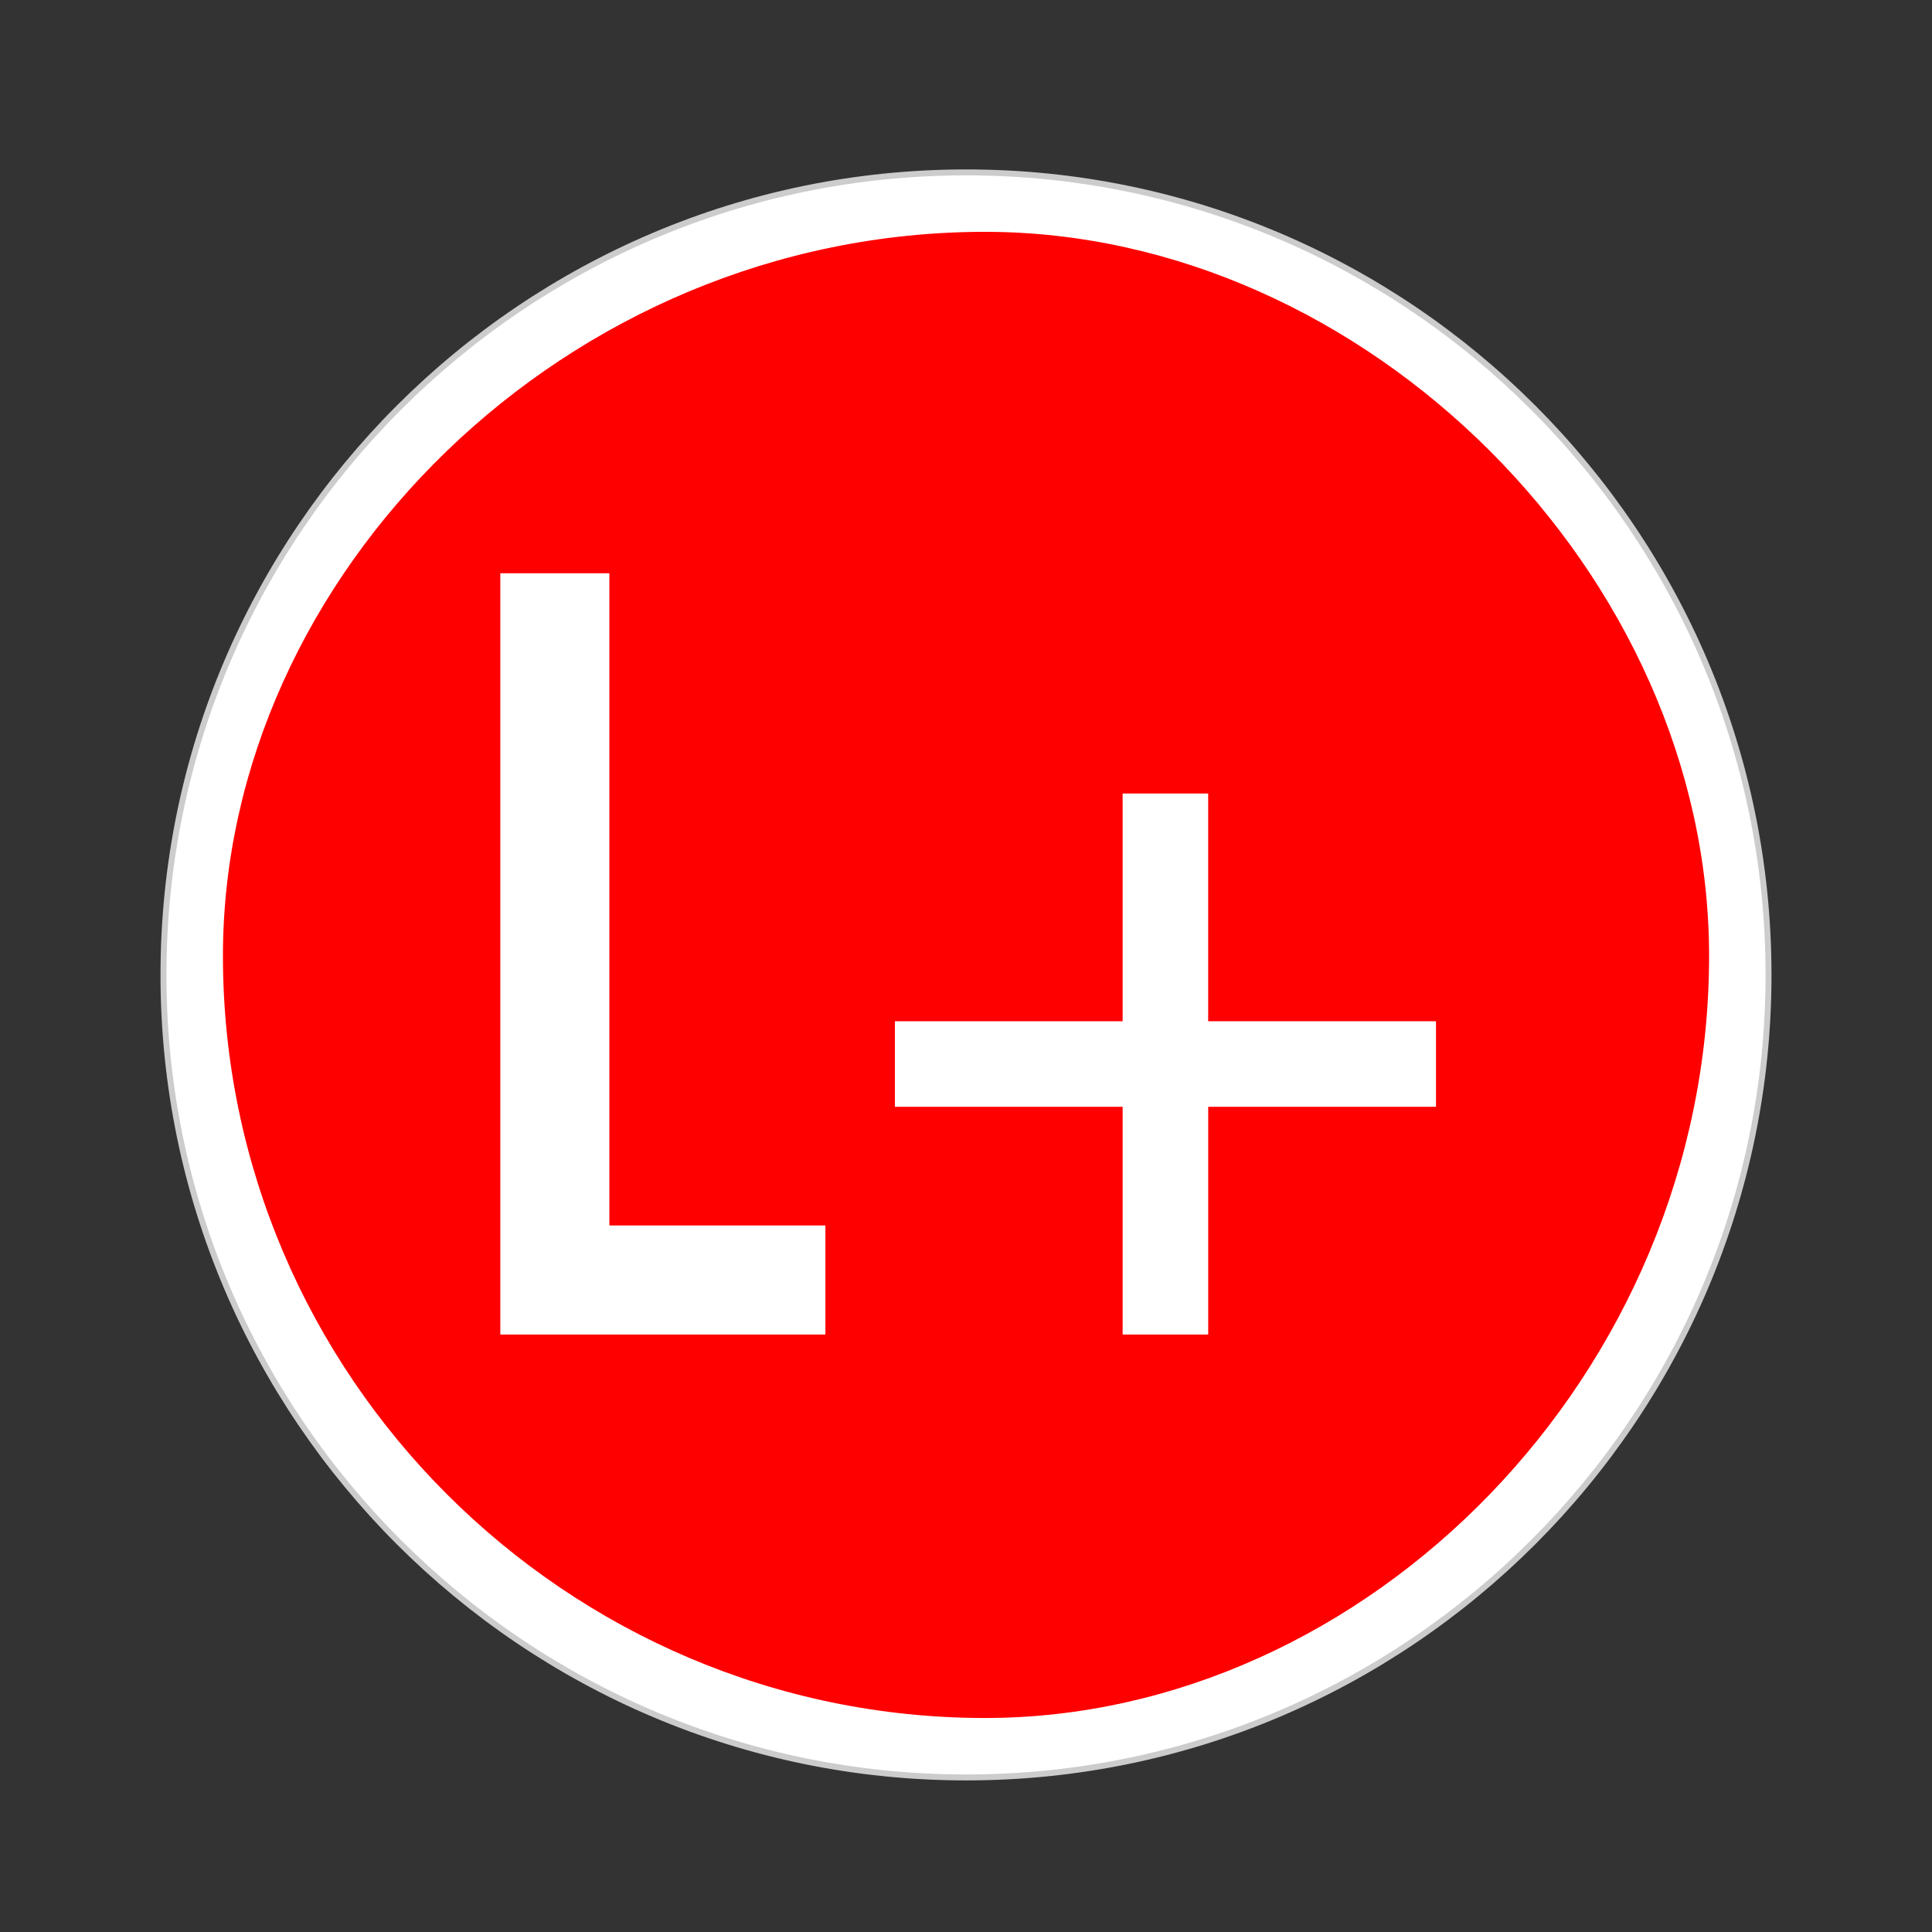
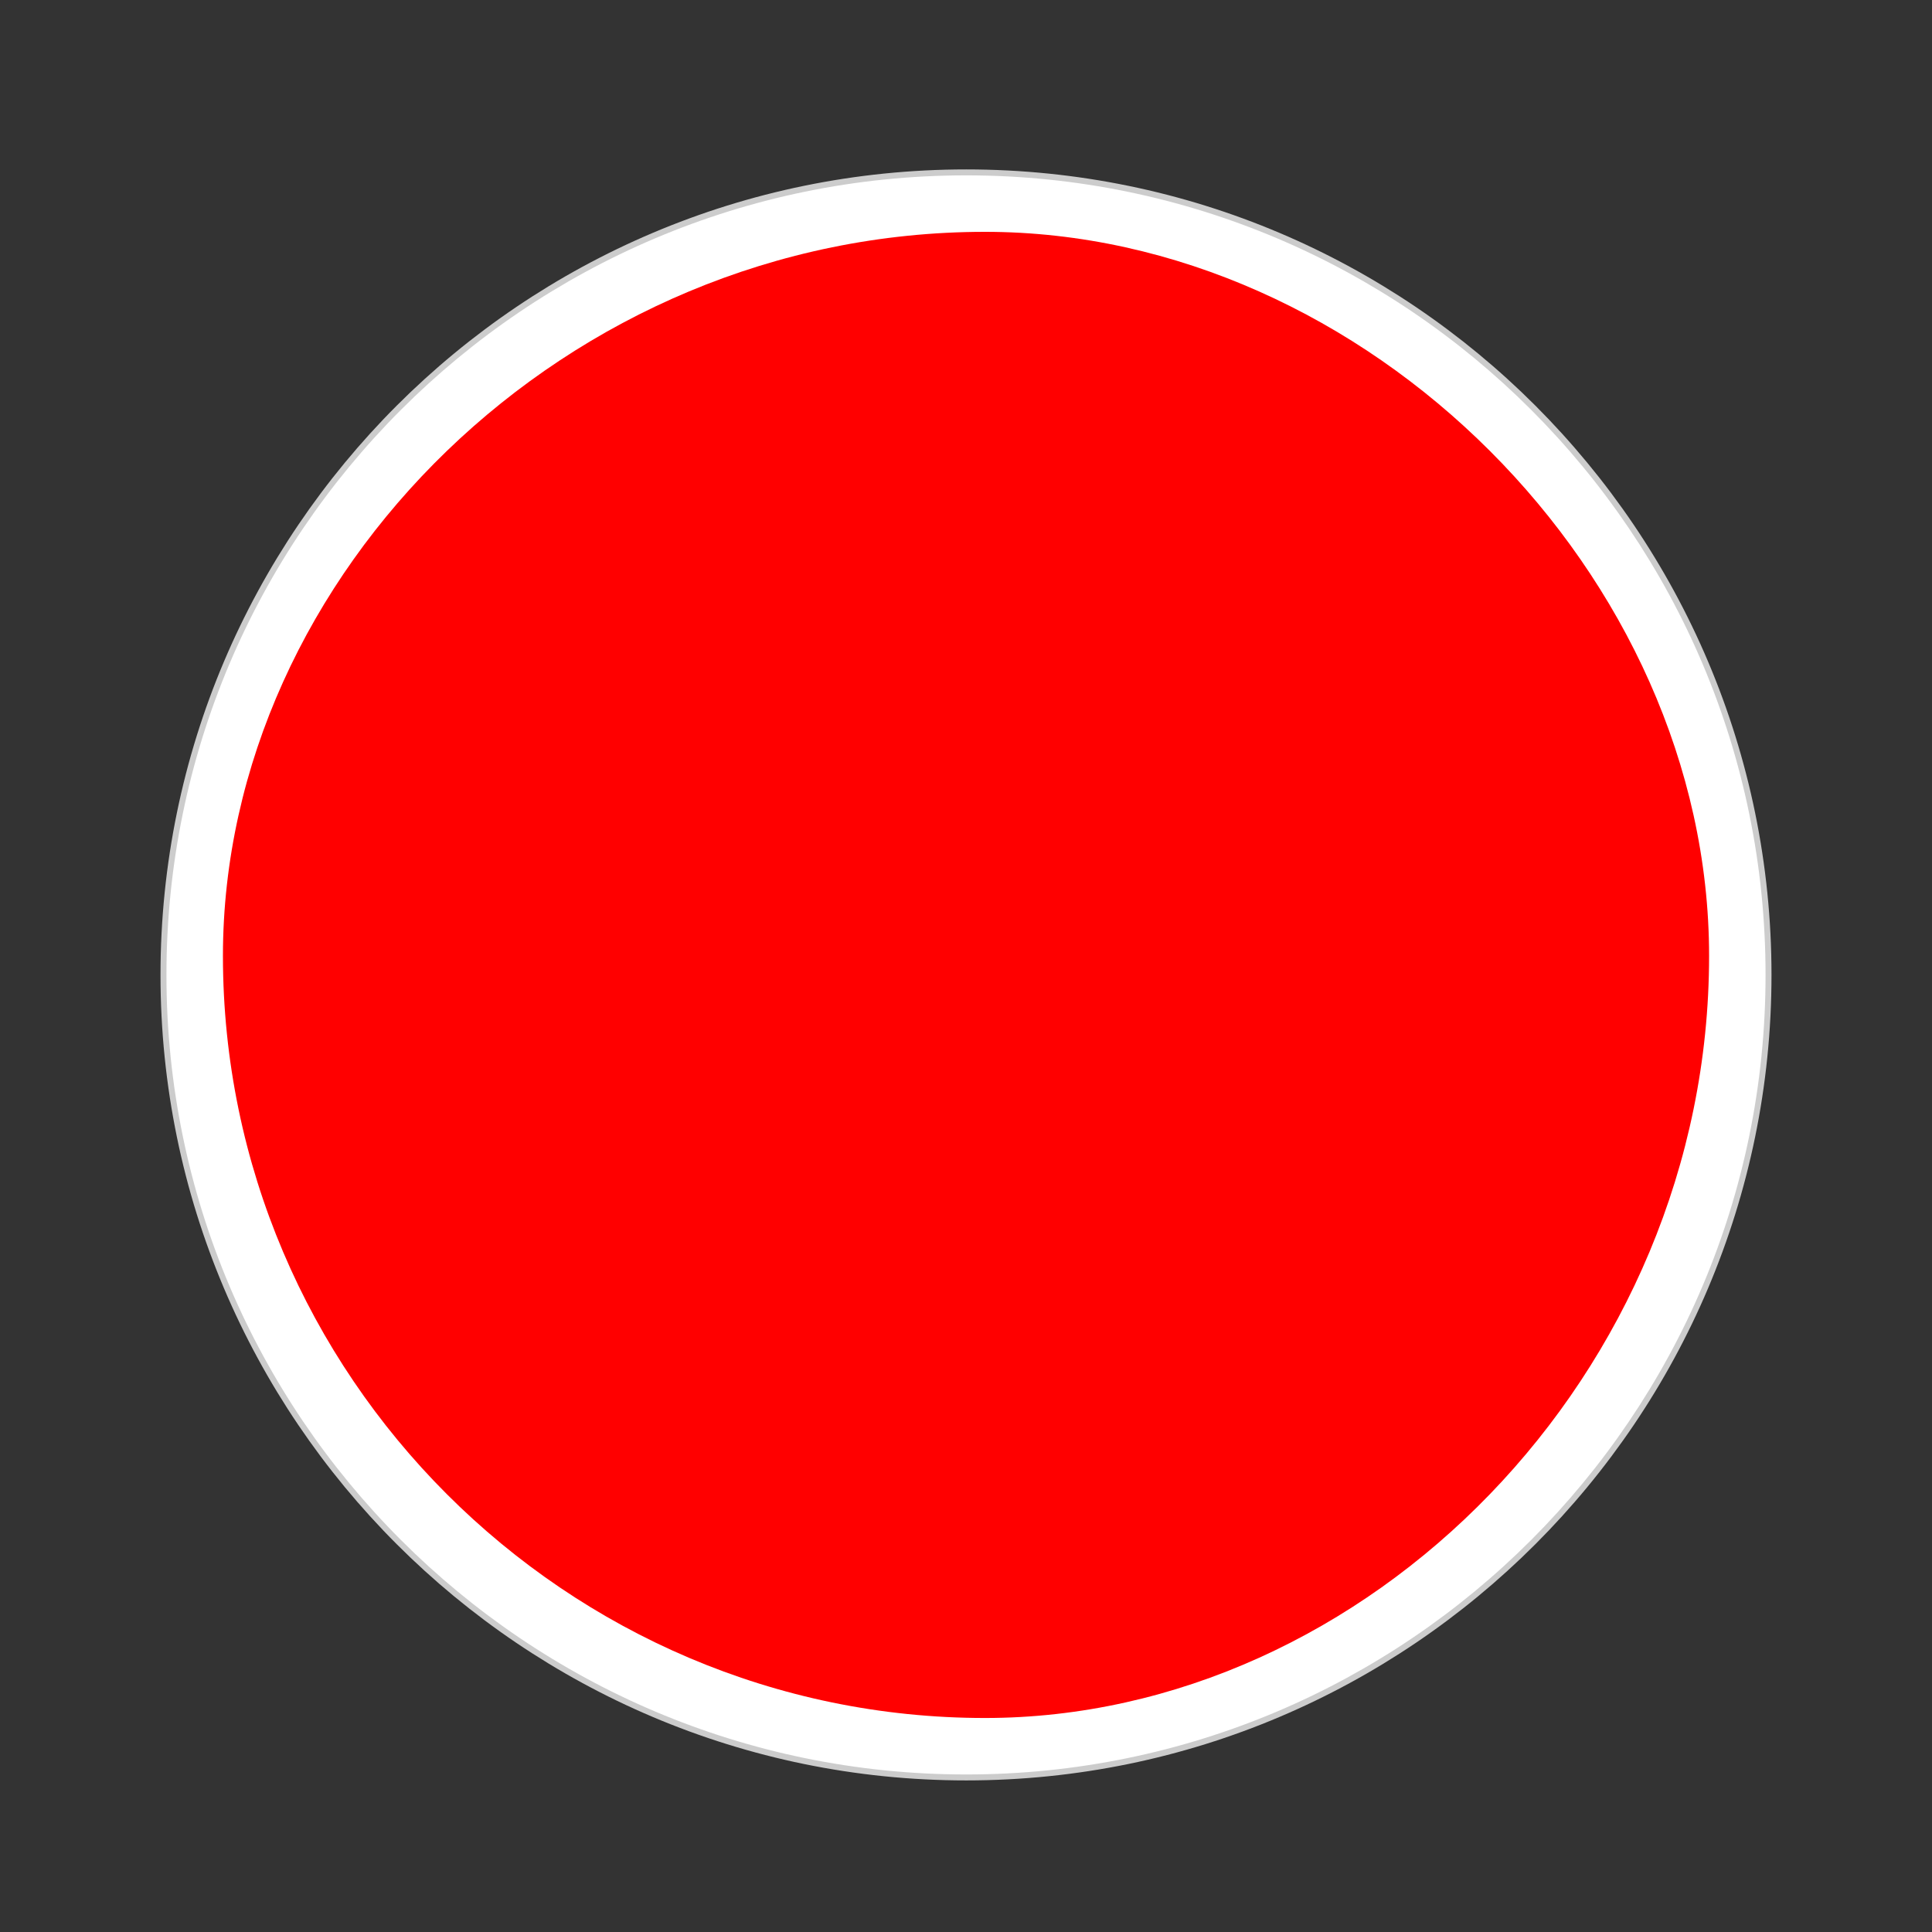
<svg xmlns="http://www.w3.org/2000/svg" width="325" height="325" viewBox="0 0 325 325">
  <rect x="0" y="0" width="325" height="325" fill="#333333" stroke="none" />
  <g id="Gruppe_295" data-name="Gruppe 295" transform="translate(-13197 1136)">
    <rect id="Rechteck_202" data-name="Rechteck 202" width="325" height="325" transform="translate(13197 -1136)" fill="#fff" opacity="0" />
    <g id="Gruppe_195" data-name="Gruppe 195" transform="translate(13209.5 -1122)">
      <path id="Pfad_745" data-name="Pfad 745" d="M150.036,285A135,135,0,1,0,15,150,135.017,135.017,0,0,0,150.036,285" fill="#fff" fill-rule="evenodd" />
      <path id="Pfad_746" data-name="Pfad 746" d="M150.036,285.5C75.3,285.5,14.5,224.715,14.5,150S75.3,14.5,150.036,14.5C224.731,14.5,285.5,75.285,285.5,150S224.731,285.5,150.036,285.5Zm0-270C75.853,15.5,15.5,75.836,15.5,150S75.853,284.5,150.036,284.5C224.18,284.5,284.5,224.163,284.5,150S224.18,15.5,150.036,15.5Z" fill="#ccc" />
    </g>
    <g id="Gruppe_221" data-name="Gruppe 221">
      <g id="Gruppe_258" data-name="Gruppe 258" transform="translate(13209.5 -1122)">
-         <path id="Vereinigungsmenge_4" data-name="Vereinigungsmenge 4" d="M-13150.193,1333.892c-8.718-3.319-18.366-9.536-25.266-15.209l-2.723-2.3a88.823,88.823,0,0,1-6.465-6.108c-.226-.238-.374-.427-.6-.652a78.529,78.529,0,0,1-9.6-11.894c-.738-1.073-1.309-1.974-2.027-3-.516-.742-.57-.667-.568-1.507,0-.12,0-.258,0-.421l0-12.57v-.626c0-7.3-.067-14.663-.066-22.013,0-5.88.045-11.751.2-17.578.159-6.1-.152-12.139,4.058-16.15.064-.061.128-.121.192-.181l.161-.149c3.769-3.442,7.107-4.068,11.688-4.078h.166q.7,0,1.438.017.65.014,1.336.034l.342.01.572.017c6.369.192,12.851.629,19.207,1.057,4.948.335,13.646.537,17.077,2.994,1.687,1.209,3.107,3.66,4.429,5.75,5.214,8.267,10.258,16.727,15.415,24.931l7.761,12.354c.665,1.03,1.312,2.01,1.987,3.037a20.308,20.308,0,0,0,2.116,2.9c1.968-.142,17.7-9.383,21.311-11.364,3.279-1.8,11.231-6.654,14.523-7.221l.261-.042a11.977,11.977,0,0,1,1.742-.134h.162a14.1,14.1,0,0,1,11.54,6.956l.1.17.047.079c.072.122.143.245.212.369a13.057,13.057,0,0,1,1.717,6.336,15.106,15.106,0,0,1-3.894,9.724c-1.291,1.527-10.939,6.972-13.378,8.363-9.2,5.26-18.25,10.589-27.587,15.769-2.321,1.285-4.584,2.587-6.981,3.826l-.147.075c-.1.052-.209.1-.313.152a14.3,14.3,0,0,1-6.049,1.327h-.235a15.49,15.49,0,0,1-9.171-3.084c-.06-.046-.116-.092-.174-.139q-.284-.231-.548-.474c-1.188-1.1-7.893-11.232-8.942-12.8-2.908-4.326-5.836-8.675-8.721-13.017-1.772-2.663-4.856-7.227-6.728-9.619l-.073-.1a3.294,3.294,0,0,0-.566-.638.743.743,0,0,0-.448-.174h-.03a.793.793,0,0,0-.5.245.717.717,0,0,0-.231.548,3.269,3.269,0,0,0,.514,1.317c3.2,6.1,13.176,20.691,17.037,26.451.536.795.6.817.6,1.529,0,.182,0,.408,0,.7l0,40.634C-13139.448,1338.287-13145.818,1335.558-13150.193,1333.892Zm100.541-67.993a2.637,2.637,0,0,1-.885-.248,13.207,13.207,0,0,1-3.964-2.06c-3.048-2.683-4.024-9.264-12.9-11.606a17.871,17.871,0,0,0-4.2-.623l-.284,0h-.057a13.551,13.551,0,0,0-1.9.139q-.376.055-.753.132l-.092.02-.117.026c-.11.025-.218.05-.32.076l-.087.022a17.437,17.437,0,0,1-3.244.866l-.144,0c-.05,0-.1,0-.15,0a6.221,6.221,0,0,1-1.582-.3q-.22-.067-.463-.152l-.128-.045-.157-.057c-2.124-.785-10.122-4.163-10.888-5.386a20.225,20.225,0,0,1,2.18-1.693c.765-.543,1.417-1.014,2.192-1.58,4.315-3.156,9.237-6.353,13.57-9.436,3-2.13,6.031-4.12,9.1-6.224l9.2-6.137c.738-.517,1.6-1.06,2.385-1.514a1.4,1.4,0,0,1,.521-.175,1.9,1.9,0,0,1,.256-.017,2.445,2.445,0,0,1,.278.017,5.853,5.853,0,0,1,1.328.367l.321.121c.082.031.162.061.239.088,6.733,2.368,35.745,13.742,37.689,15.855-.785,1.8-28.465,23.314-31.568,25.742-1.514,1.182-3.051,2.388-4.66,3.511l-.053.035c-.054.035-.1.066-.154.093a1.121,1.121,0,0,1-.387.137.884.884,0,0,1-.122.009Zm-66.814-11.12h0a1.137,1.137,0,0,1-.669-.193.808.808,0,0,1-.07-.053c-1-.825-6.111-9.4-7.059-10.92-1.066-1.706-4.793-7.688-5.181-9.287a1.819,1.819,0,0,1-.057-.436c.006-.907.931-1.078,1.763-1.452,2.163-.967,5.6-2.2,7.86-2.948.92-.308,1.845-.606,2.769-.878.435-.128.865-.292,1.271-.39a2.645,2.645,0,0,1,.612-.084h.029a1.163,1.163,0,0,1,.813.315l6.668,7.79c1.129,1.371,2.14,2.63,3.213,3.948,1.105,1.368,2.146,2.686,3.206,4.084.605.792,2.875,3.481,2.882,4.286-1.677,1.2-8.115,3.167-10.543,3.912-1.849.563-3.687,1.166-5.538,1.752-.229.074-.476.17-.727.262a4.489,4.489,0,0,1-1.063.284c-.061.006-.12.009-.179.009Zm22.68-11.037a.837.837,0,0,1-.095-.005c-.88-.1-1.5-1.557-1.919-2.437-.044-.094-.086-.182-.126-.26-.6-1.186-1.033-2.229-1.6-3.428-1.49-3.18-11.762-26.55-11.841-28.263a46.134,46.134,0,0,1,4.853-3.325l14.835-9.3c2.454-1.514,19.009-11.755,20.453-11.884,2.126,2.292,11.669,26.888,13.242,31.969a4.085,4.085,0,0,1,.254.92c0,.232-.146.395-.556.7l-4.392,3.153c-3.346,2.4-32.02,22.026-33,22.149l-.055.005h-.055Zm-6.429-4.752c-.032,0-.063,0-.095,0-.48-.045-.731-.44-1.283-1.081-.1-.121-.219-.251-.349-.389-.027-.029-.055-.058-.084-.088l-.044-.046c-.537-.553-1.087-1.322-1.627-1.9-2.093-2.249-4.518-5.362-6.6-7.721-.544-.609-1.113-1.312-1.656-1.991-2.1-2.636-13.849-16.289-14.372-17.856,3.985-2.653,8.434-5.353,12.782-7.909l29.4-17.1c1.063-.609,2.2-1.259,3.329-1.822l.237-.121.006,0,.334-.173c.122-.064.236-.123.345-.176.126-.063.244-.118.355-.163a1.635,1.635,0,0,1,.618-.143l.077,0a2.11,2.11,0,0,1,1.2.667l.1.088.062.058a19.225,19.225,0,0,1,2.156,2.968,13.325,13.325,0,0,1-2.245,1.745c-5.1,3.276-34.424,21.062-35.881,22.887a32.406,32.406,0,0,0,1.623,3.981c1.6,3.776,3.4,7.485,5.077,11.255.809,1.811,6.658,14.145,6.678,15.014v.01l-.073.006-.035,0Zm-61.491-26.329h-.074c-9.073-.018-15.5-3.417-20.487-9.357q-.179-.214-.356-.433l-.193-.24a26.922,26.922,0,0,1-5.558-14.169c-.05-.626-.074-1.261-.074-1.9a26.994,26.994,0,0,1,5.222-16.02l1.453-1.808a23.066,23.066,0,0,1,3.419-3.246,25.851,25.851,0,0,1,14.4-5.425q.92-.06,1.825-.06h.1a26.484,26.484,0,0,1,26.438,24.209q.072.926.074,1.855a26.583,26.583,0,0,1-1.721,9.476c-1.609,4.193-2.543,5.154-4.882,8.313a17.826,17.826,0,0,1-1.643,1.752,23.452,23.452,0,0,1-15.981,7.005q-.989.05-1.937.05Z" transform="translate(13262.275 -1090.898)" fill="#fff" />
-       </g>
+         </g>
    </g>
    <g id="Gruppe_220" data-name="Gruppe 220" transform="translate(13209.505 -1121.996)">
-       <path id="Pfad_914" data-name="Pfad 914" d="M275,150l-.182-5.623-.353-5.625-.637-5.529-.912-5.539-1.086-5.538-1.361-5.443-1.637-5.349-1.809-5.262-2.084-5.254-2.359-5.082-2.549-5-2.715-4.893-3-4.72-3.265-4.633-3.358-4.445-3.627-4.349-3.72-4.082-3.989-3.989-4.175-3.806L227.918,52.3l-4.445-3.445-4.625-3.169-4.807-3-4.814-2.722-4.987-2.627-5.168-2.265L193.9,32.988l-5.347-1.912L183.2,29.535l-5.443-1.456-5.443-1.085-5.54-.9-5.625-.638-5.529-.361L149.995,25l-5.624.095-5.625.361-5.538.638-5.529.9-5.53,1.085-5.443,1.456-5.357,1.541L106.1,32.988l-5.272,2.085-5.081,2.265-4.978,2.627-4.909,2.722-4.712,3-4.625,3.169L72.073,52.3l-4.358,3.549-4.082,3.806-3.988,3.989-3.816,4.082-3.617,4.349-3.36,4.445-3.177,4.633-2.99,4.72-2.816,4.893-2.54,5-2.274,5.082L32.971,106.1l-1.9,5.262-1.627,5.349-1.362,5.443-1.085,5.538-.913,5.539-.638,5.529-.361,5.625L25,150l.086,5.625.361,5.529.638,5.625.913,5.537,1.085,5.53,1.362,5.357,1.627,5.443,1.9,5.254,2.084,5.178,2.274,5.166,2.54,4.988,2.816,4.9,2.99,4.72,3.177,4.625,3.36,4.444,3.617,4.357,3.816,4.084,3.988,3.988,4.082,3.807,4.358,3.539,4.445,3.445,4.625,3.178,4.712,2.99,4.909,2.721,4.978,2.635,5.081,2.275,5.272,2.084,5.254,1.9,5.357,1.551,5.443,1.361,5.53,1.17,5.529.818,5.538.639,5.625.455,5.624.086,5.624-.086,5.529-.455,5.625-.639,5.54-.818,5.443-1.17,5.443-1.361,5.358-1.551,5.347-1.9,5.168-2.084,5.168-2.275,4.987-2.635,4.814-2.721,4.807-2.99,4.625-3.178,4.445-3.445,4.264-3.539,4.175-3.807,3.989-3.988,3.72-4.084,3.627-4.357,3.358-4.444,3.265-4.625,3-4.72,2.715-4.9,2.549-4.988,2.359-5.166,2.084-5.178,1.809-5.254,1.637-5.443,1.361-5.357,1.086-5.53.912-5.537.637-5.625.353-5.529L275,150m-47.621,63.314,3.178-3.988,2.894-4.178,2.721-4.357,2.361-4.436,2.274-4.539,2-4.625,1.808-4.711,1.541-4.9,1.268-4.9,1-4.994.723-4.979.552-5.082.276-4.986v-5.082l-.276-5.081-.449-5.082-.826-5-1-4.977-1.268-4.91-1.541-4.806-1.722-4.806-2-4.626-2.266-4.538-2.455-4.444-2.627-4.35-2.9-4.177-3.17-3.988L224.2,82.961l-3.531-3.712-3.635-3.454-3.894-3.35-4-3.092-4.168-2.894L200.7,63.823l-4.445-2.532L191.725,59.1l-4.719-1.991L182.285,55.3,177.48,53.85l-4.988-1.275-4.9-1.086-5.082-.723-4.987-.551-5.082-.173h-5.073l-5.082.173-5.081.551-5,.809-4.978,1-4.91,1.275-4.805,1.542-4.72,1.721L108.084,59.2l-4.539,2.179L99.1,63.823l-4.255,2.722-4.177,2.911L86.681,72.54ZM213.31,227.383,72.521,86.683l-3.169,4.082L66.44,94.848l-2.618,4.357-2.455,4.444L59.1,108.18l-2,4.633-1.81,4.807-1.455,4.806-1.267,4.9-1.093,4.986-.732,5-.534,5.072-.275,5.082v5.081l.275,4.986.534,5.082.732,4.989,1.093,4.994,1.172,4.892,1.55,4.9L57.1,187.1l2,4.634,2.171,4.532,2.549,4.529,2.618,4.271,2.912,4.17,3.083,4,3.359,3.807,3.445,3.721,3.721,3.445,3.808,3.359,4,3.084,4.169,2.9,4.357,2.72,4.444,2.456,4.532,2.169,4.633,2,4.806,1.808,4.806,1.457,4.892,1.266,4.995,1,4.988.816,5.082.543,5.072.19h5.083l5.082-.276,4.994-.457,4.979-.816,5-1,4.9-1.266,4.9-1.543,4.72-1.816,4.618-1.99,4.539-2.178,4.443-2.541,4.35-2.637,4.185-2.893Z" fill="#b7000c" fill-rule="evenodd" opacity="0" />
-     </g>
+       </g>
    <g id="Gruppe_366" data-name="Gruppe 366" transform="translate(13163.634 -1167.865)">
      <path id="Pfad_1805" data-name="Pfad 1805" d="M199.068,70.865c64.1,0,121.8,57.7,121.8,121.8,0,70.513-57.7,128.2-121.8,128.2-70.508,0-128.2-57.691-128.2-128.2,0-64.1,57.695-121.8,128.2-121.8Z" fill="red" fill-rule="evenodd" />
      <g id="Gruppe_365" data-name="Gruppe 365" transform="translate(117.529 128.302)">
-         <path id="Pfad_1806" data-name="Pfad 1806" d="M203.139,233.678h18.348V343.39h36.336v18.345H203.139Z" transform="translate(-203.139 -233.678)" fill="#fff" />
-         <path id="Pfad_1807" data-name="Pfad 1807" d="M429.6,338.7h14.391v38.309H482.31V391.4H443.995v38.309H429.6V391.4H391.289V377.011H429.6Z" transform="translate(-324.914 -301.652)" fill="#fff" />
-       </g>
+         </g>
    </g>
  </g>
</svg>